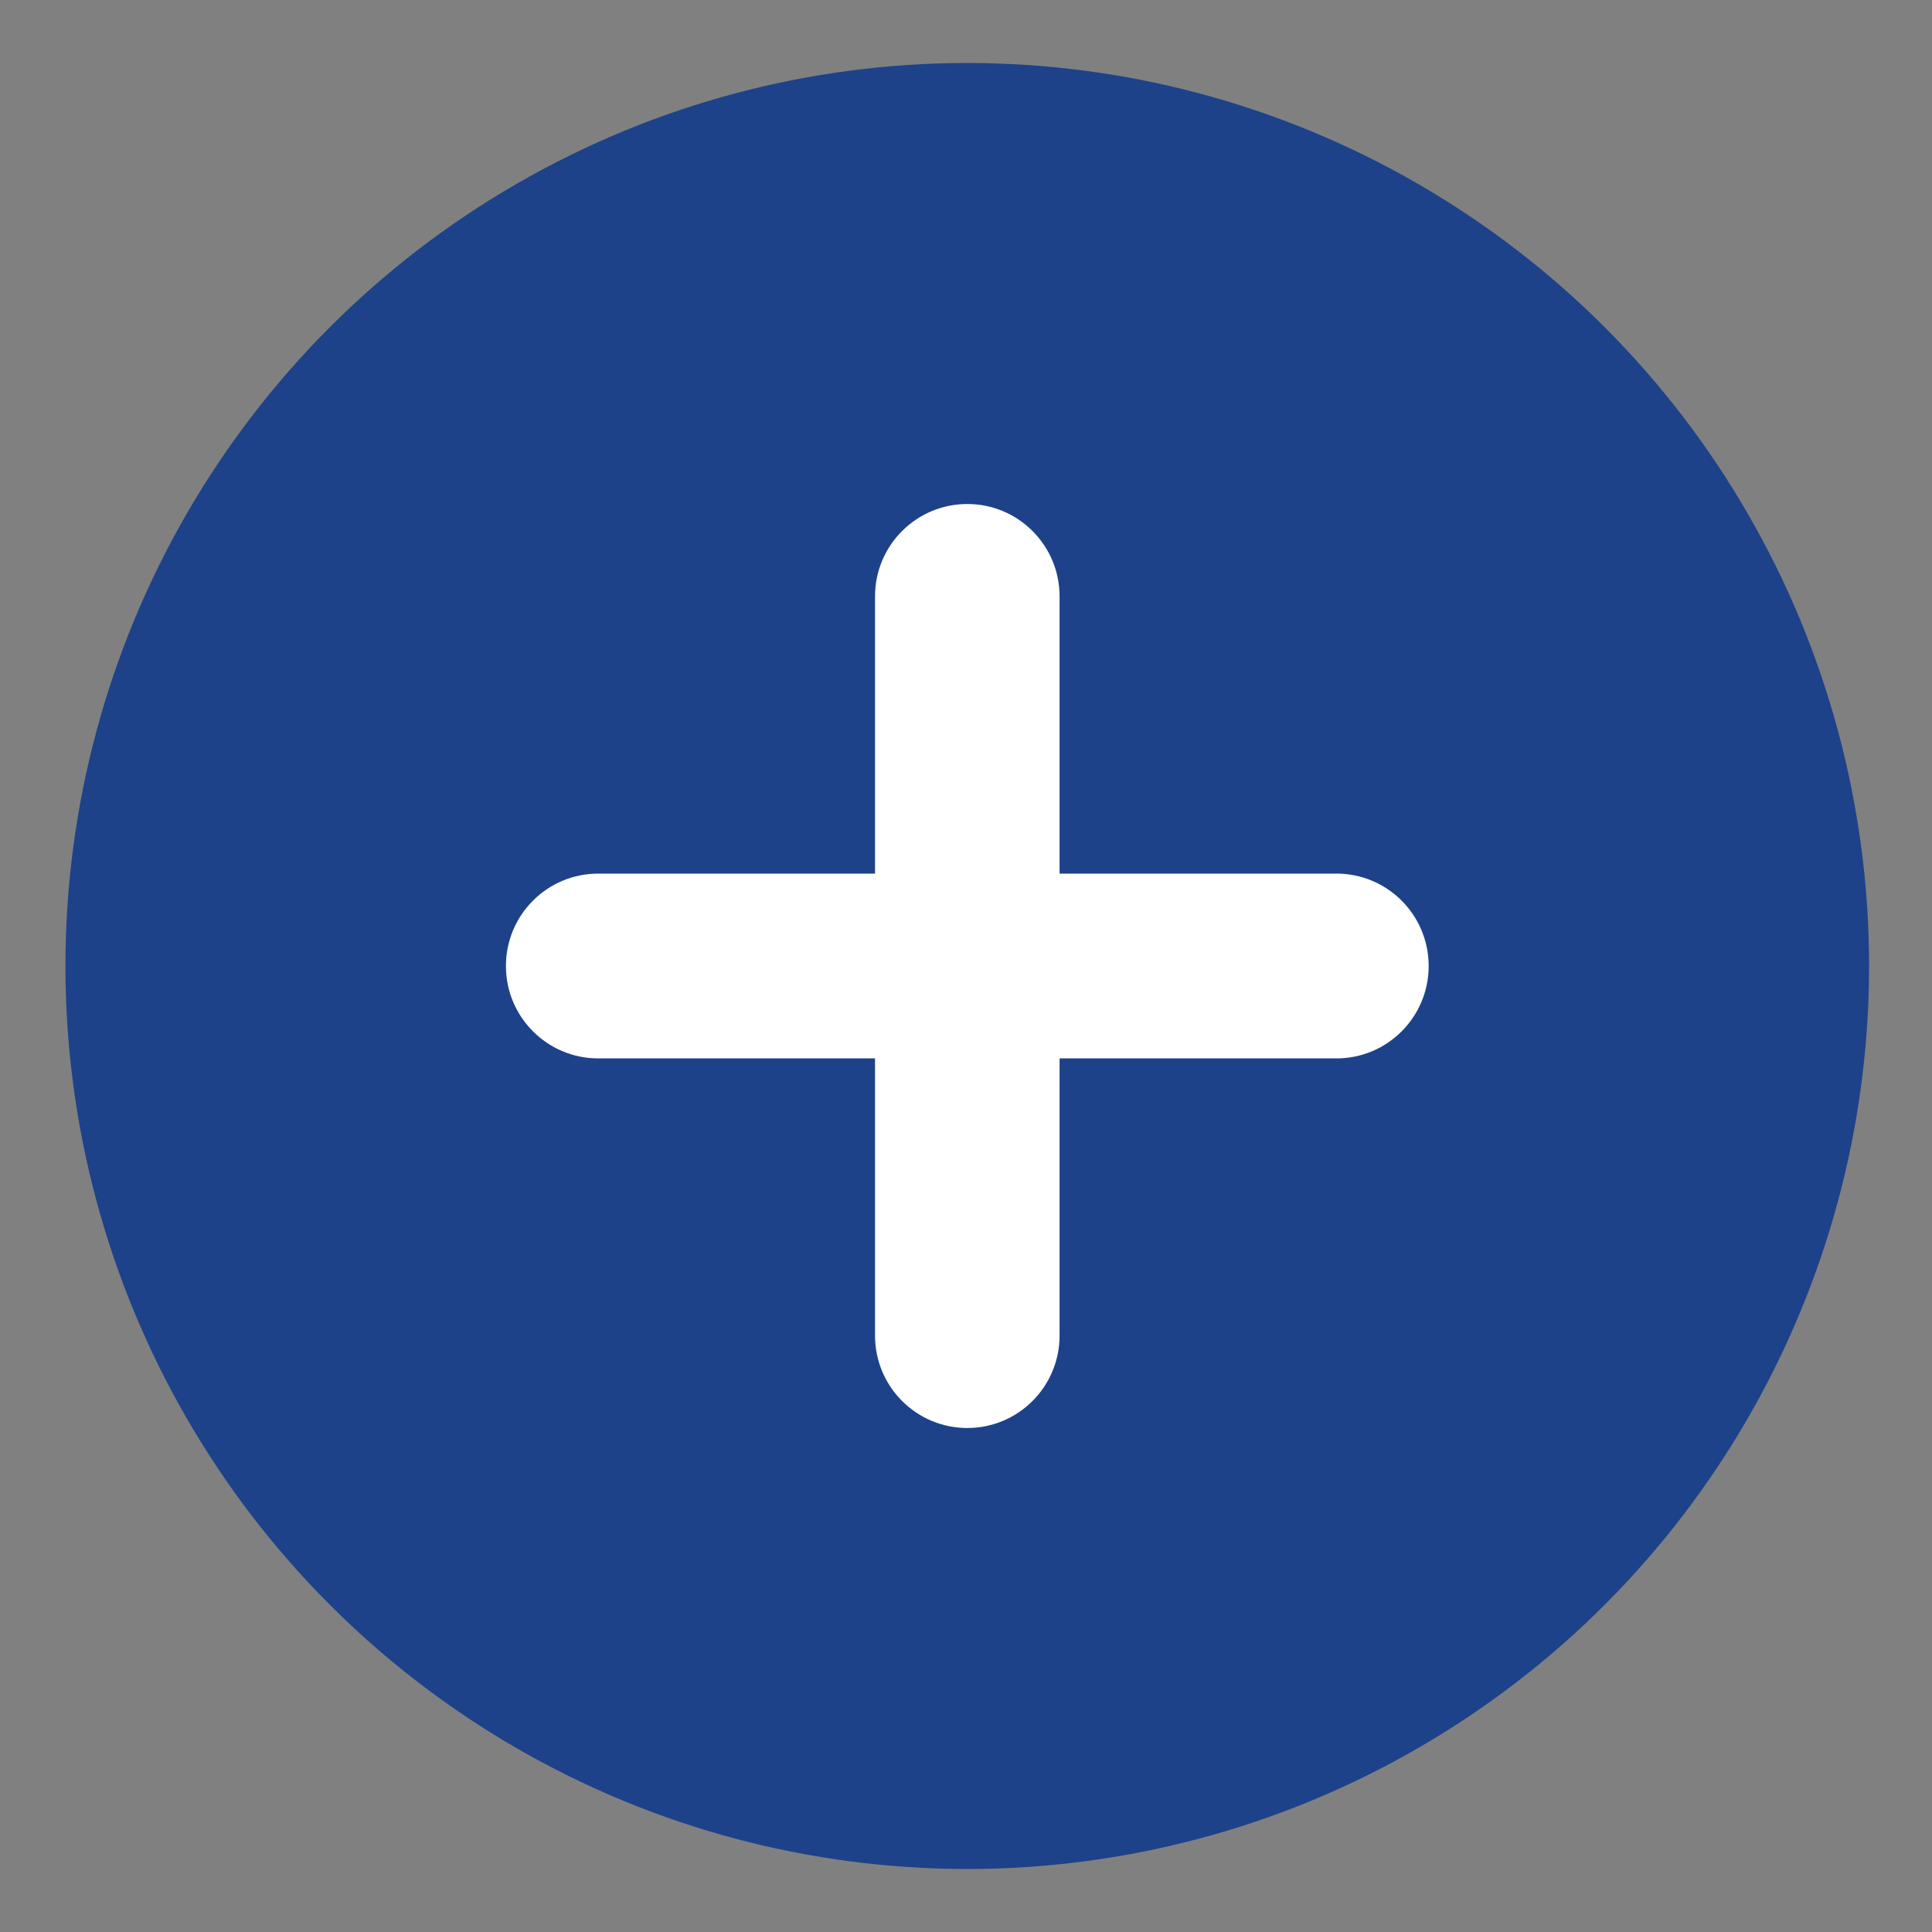
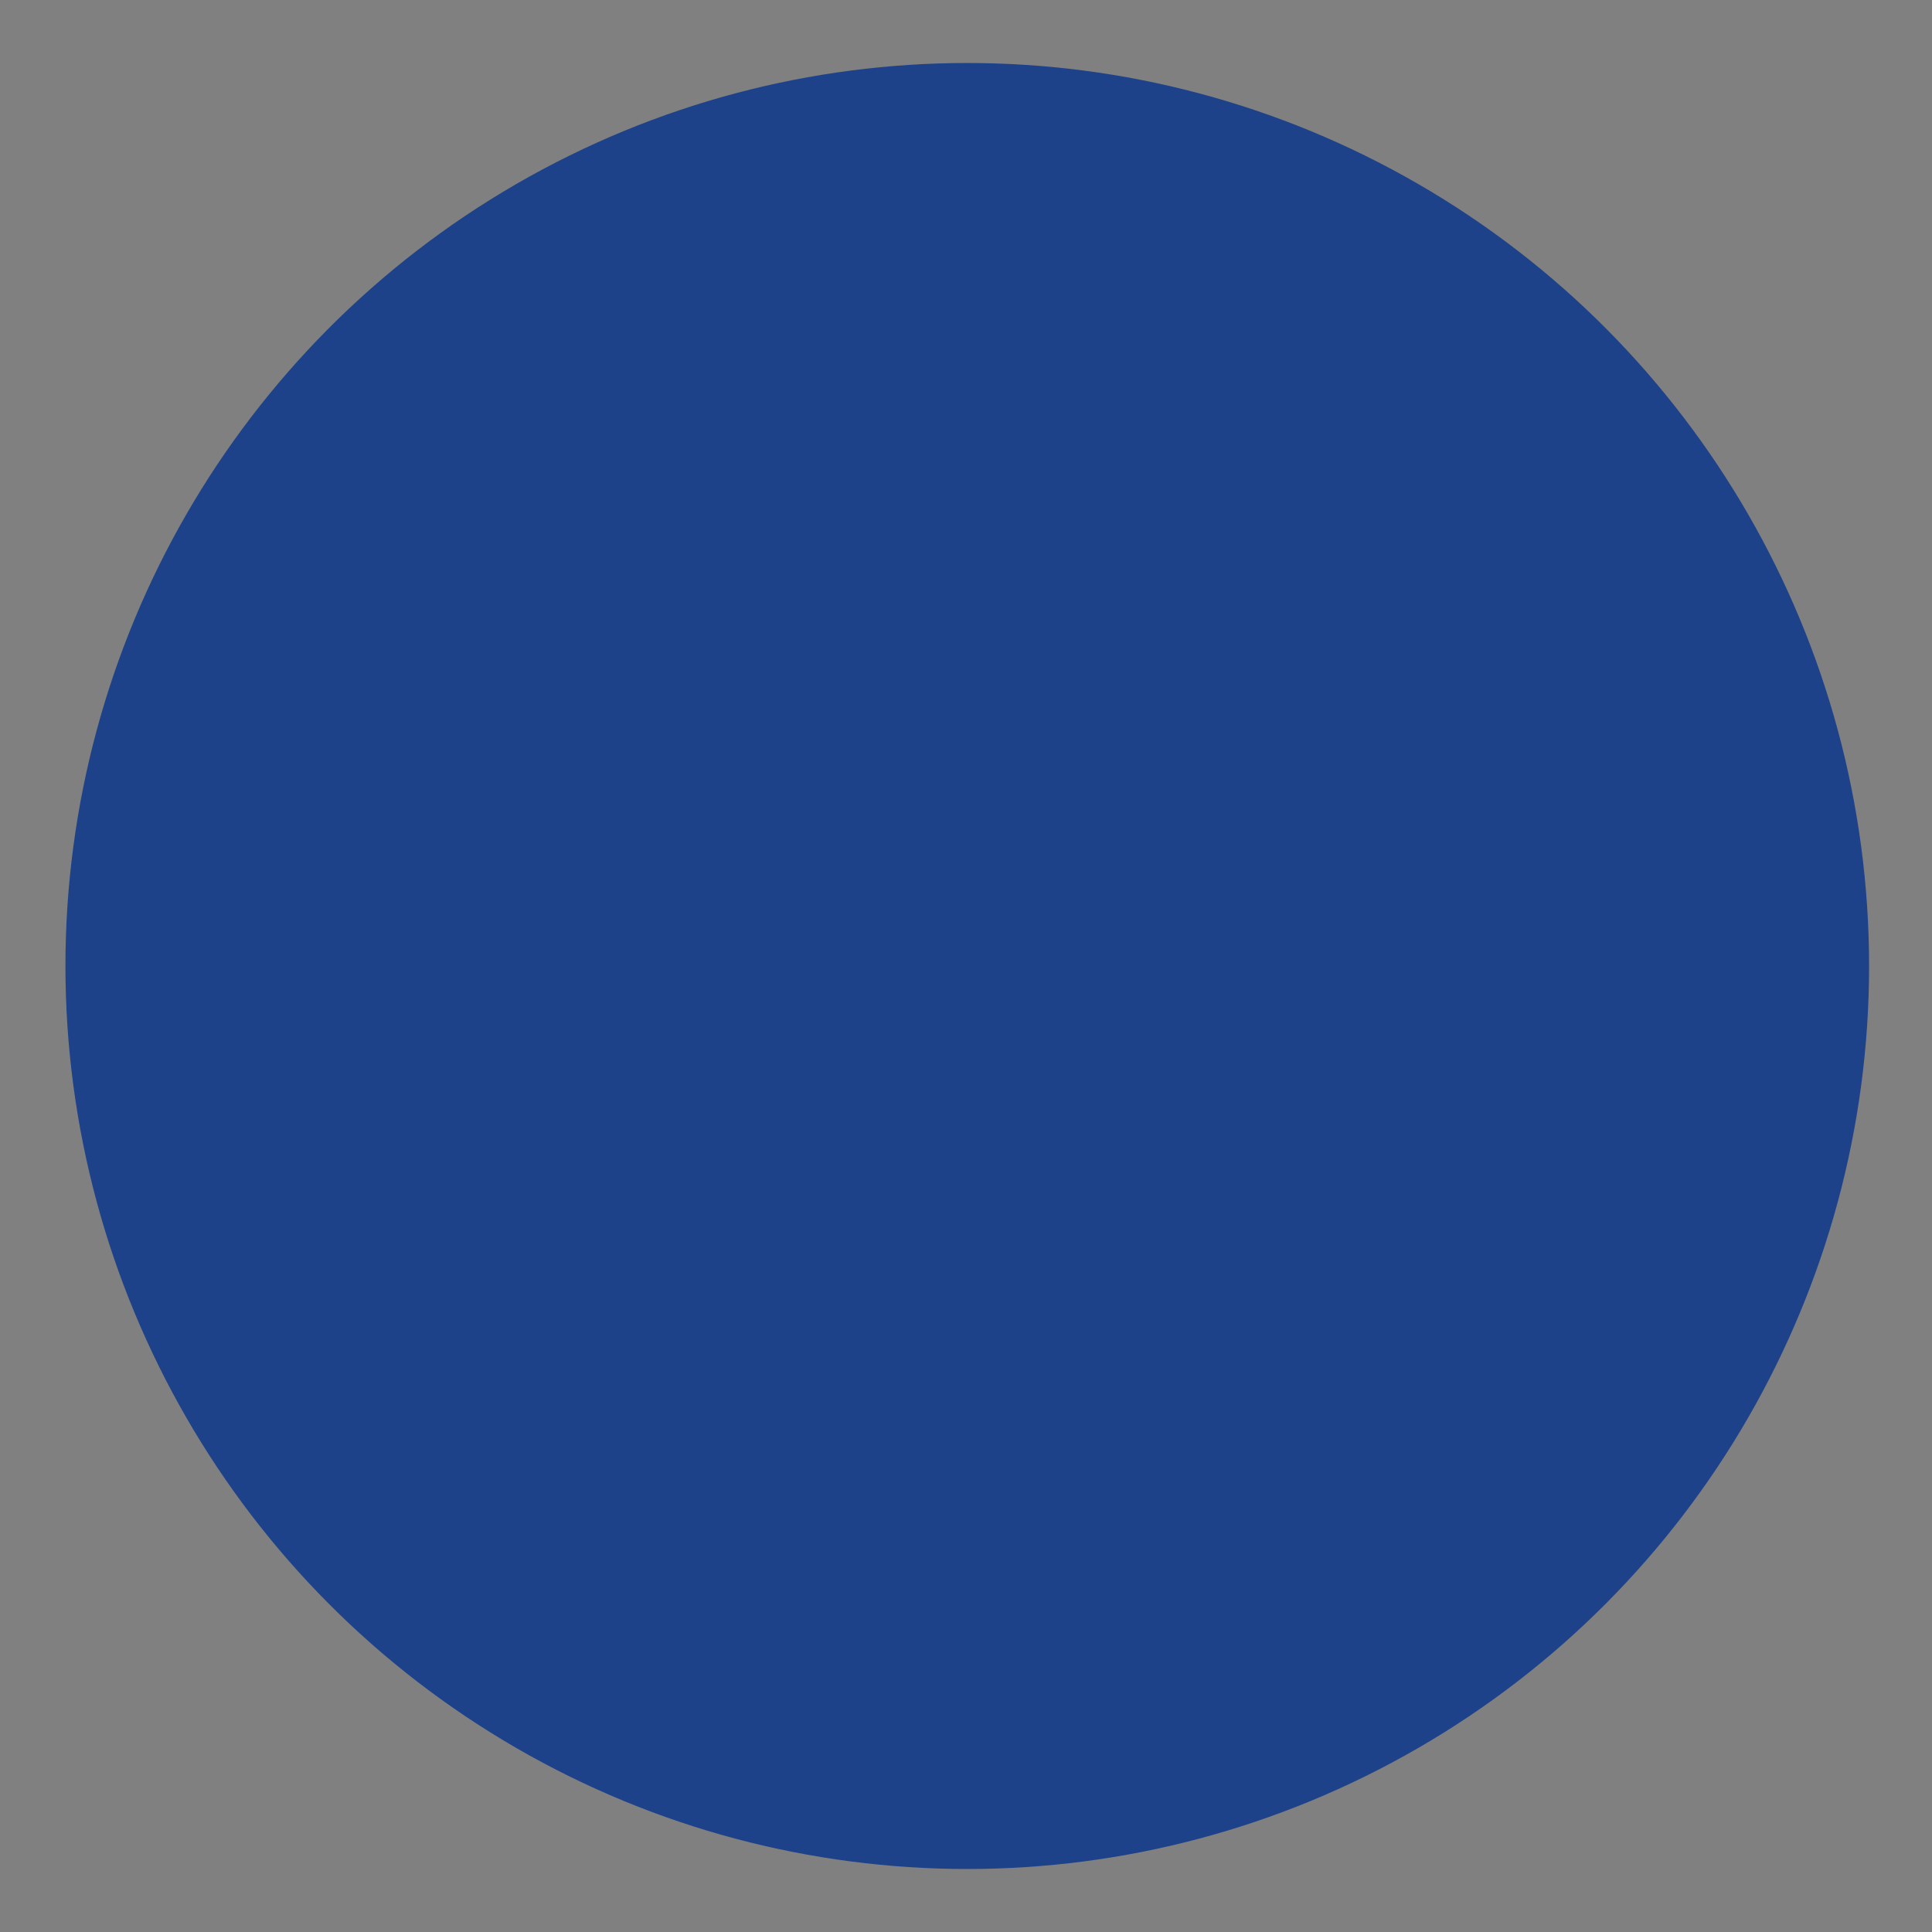
<svg xmlns="http://www.w3.org/2000/svg" width="23px" height="23px" viewBox="0 0 23 23" version="1.1">
  <rect x="0" y="0" width="23" height="23" fill="#808080" stroke="none" />
  <title>Group 3</title>
  <g id="Navigation" stroke="none" stroke-width="1" fill="none" fill-rule="evenodd">
    <g id="Group-10" transform="translate(-1406, -5)">
      <g id="Group-7" transform="translate(1249.143, 6)">
        <g id="Group-3" transform="translate(157.886, 0)">
          <ellipse id="Oval" stroke="#1D428A" stroke-width="0.25" fill="#1D428A" transform="translate(10.486, 10.5) scale(-1, 1) rotate(360) translate(-10.486, -10.5)" cx="10.486" cy="10.5" rx="10.611" ry="10.625" />
          <g id="x_icons/chevron-bar-down" transform="translate(10.486, 10.5) scale(-1, 1) rotate(360) translate(-10.486, -10.5)translate(4.993, 5)" fill="#FFFFFF" fill-rule="nonzero">
-             <path d="M5.492,0 C6.099,0 6.591,0.492 6.591,1.1 L6.591,4.4 L9.886,4.4 C10.493,4.4 10.985,4.892 10.985,5.5 C10.985,6.108 10.493,6.6 9.886,6.6 L6.591,6.6 L6.591,9.9 C6.591,10.508 6.099,11 5.492,11 C4.886,11 4.394,10.508 4.394,9.9 L4.394,6.6 L1.098,6.6 C0.492,6.6 0,6.108 0,5.5 C0,4.892 0.492,4.4 1.098,4.4 L4.394,4.4 L4.394,1.1 C4.394,0.492 4.886,0 5.492,0 Z" id="plus-sm" />
-           </g>
+             </g>
        </g>
      </g>
    </g>
  </g>
</svg>